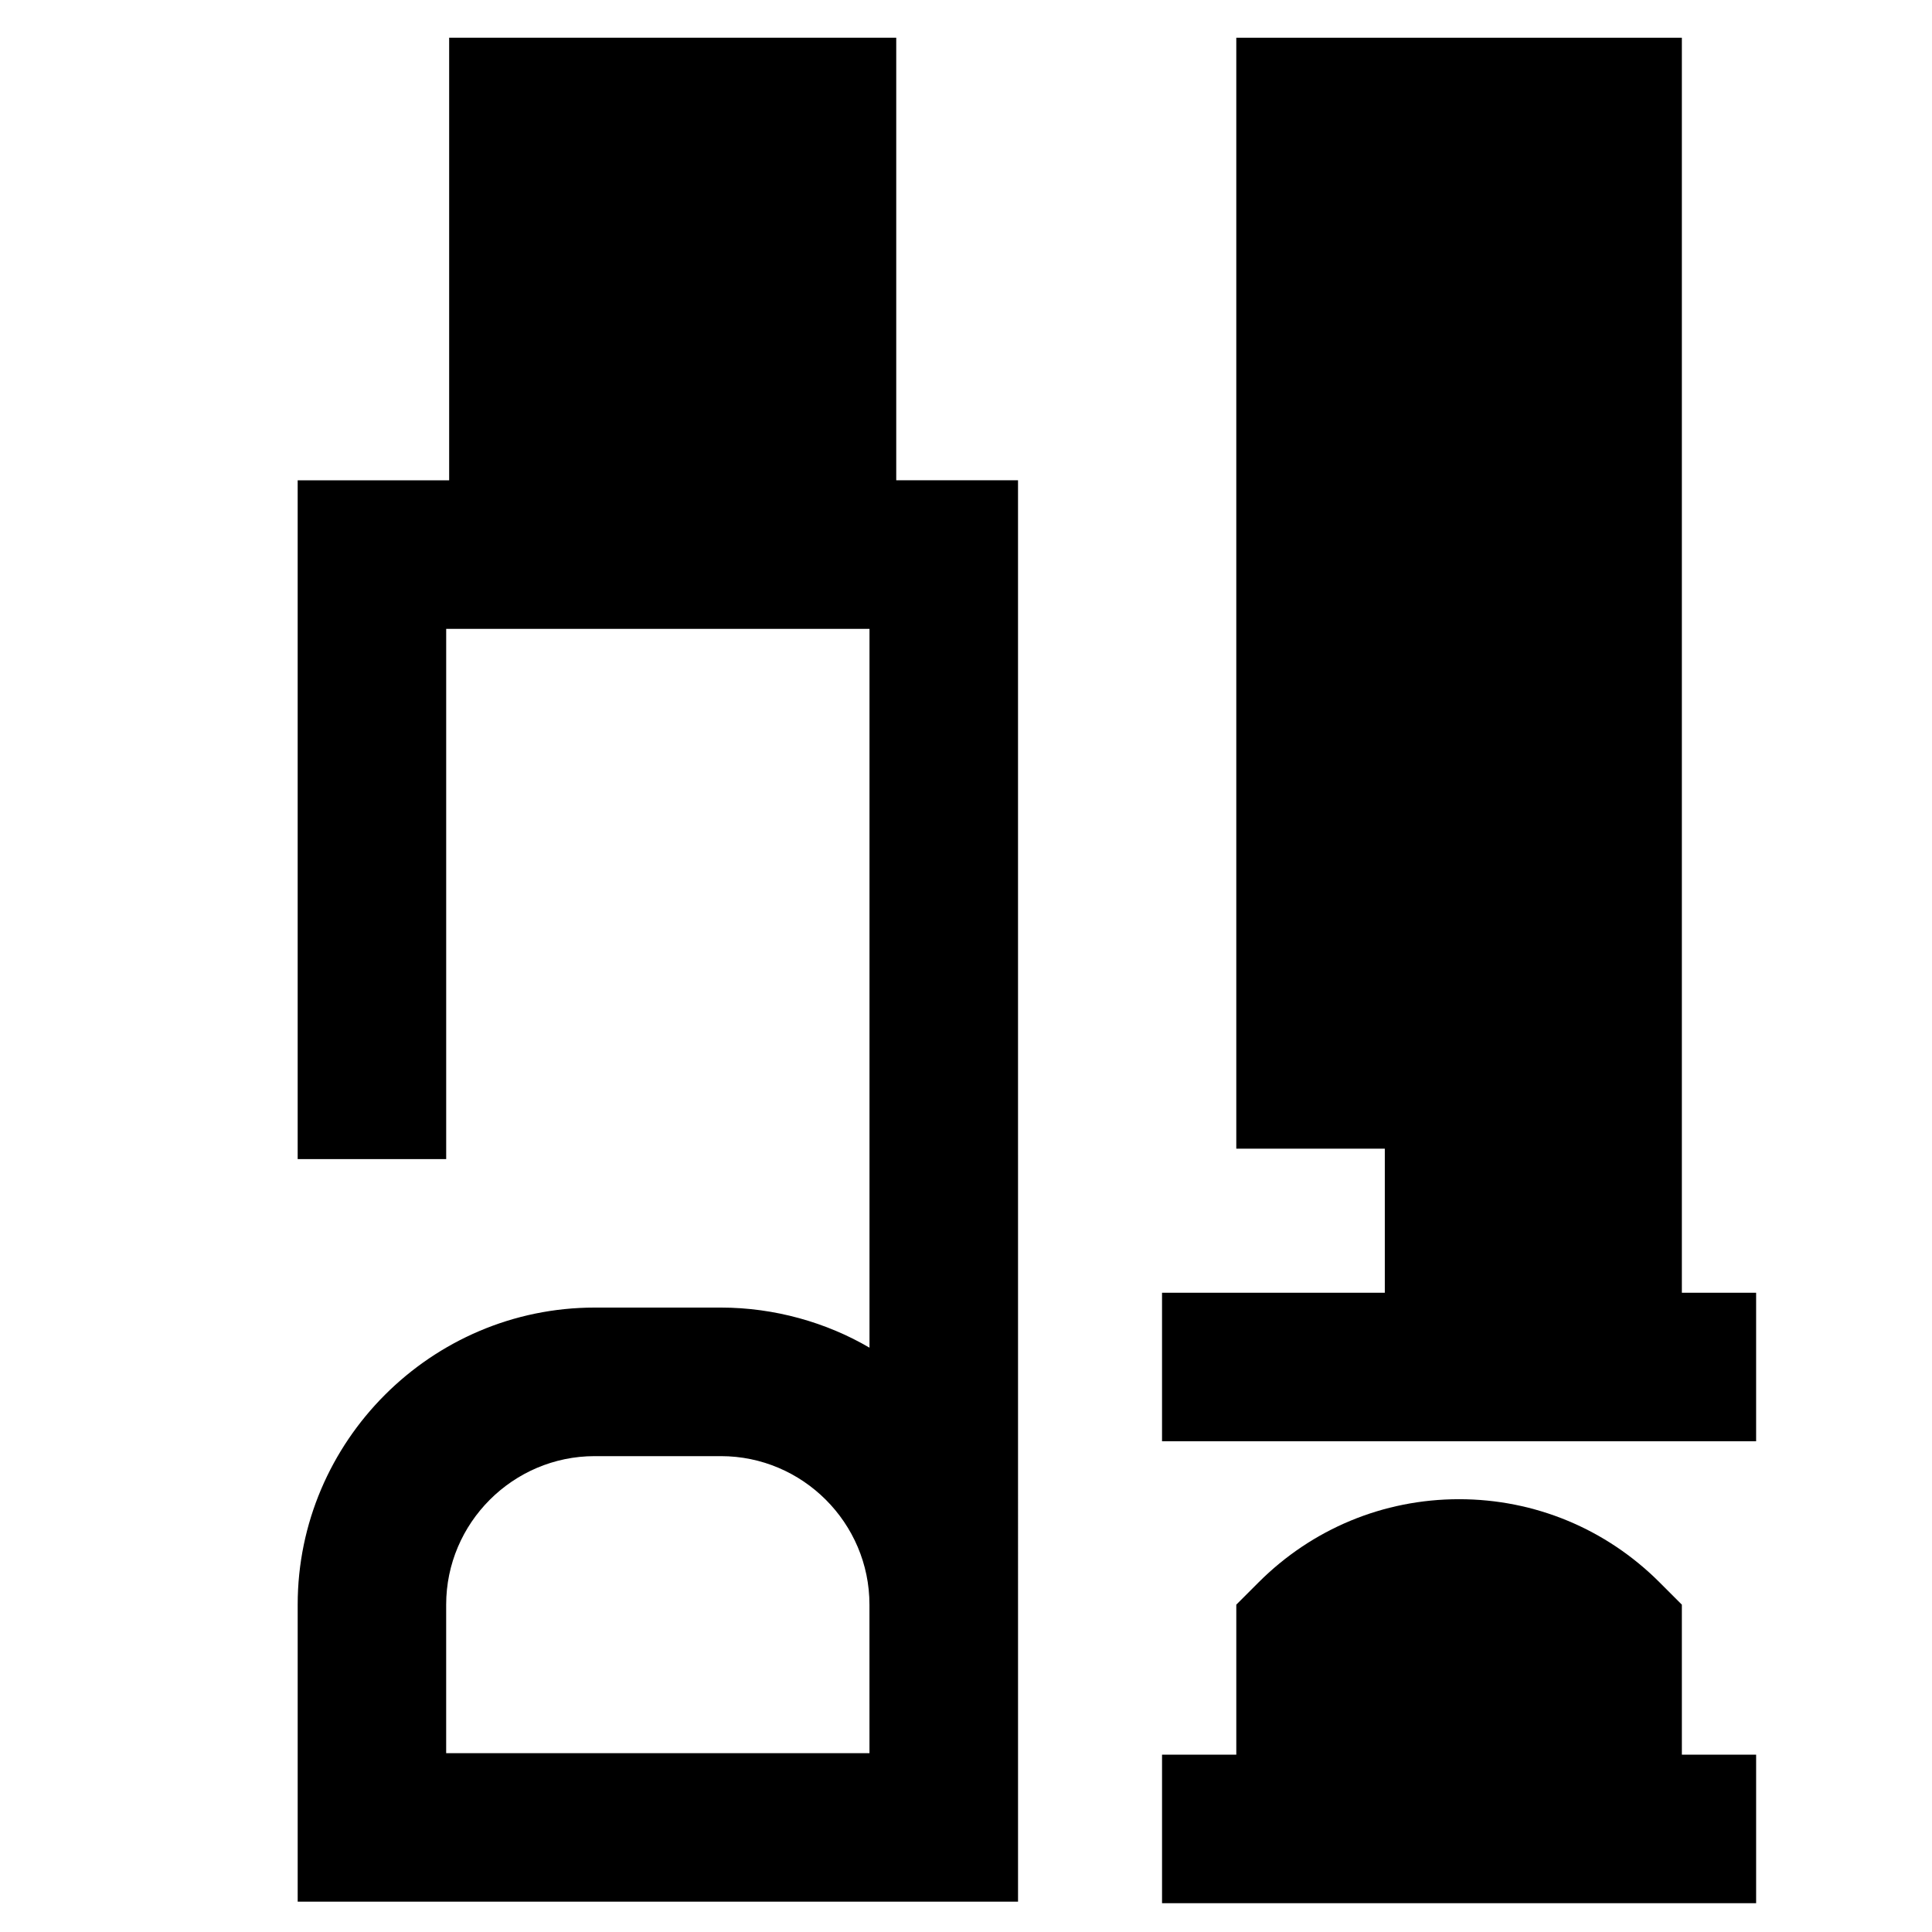
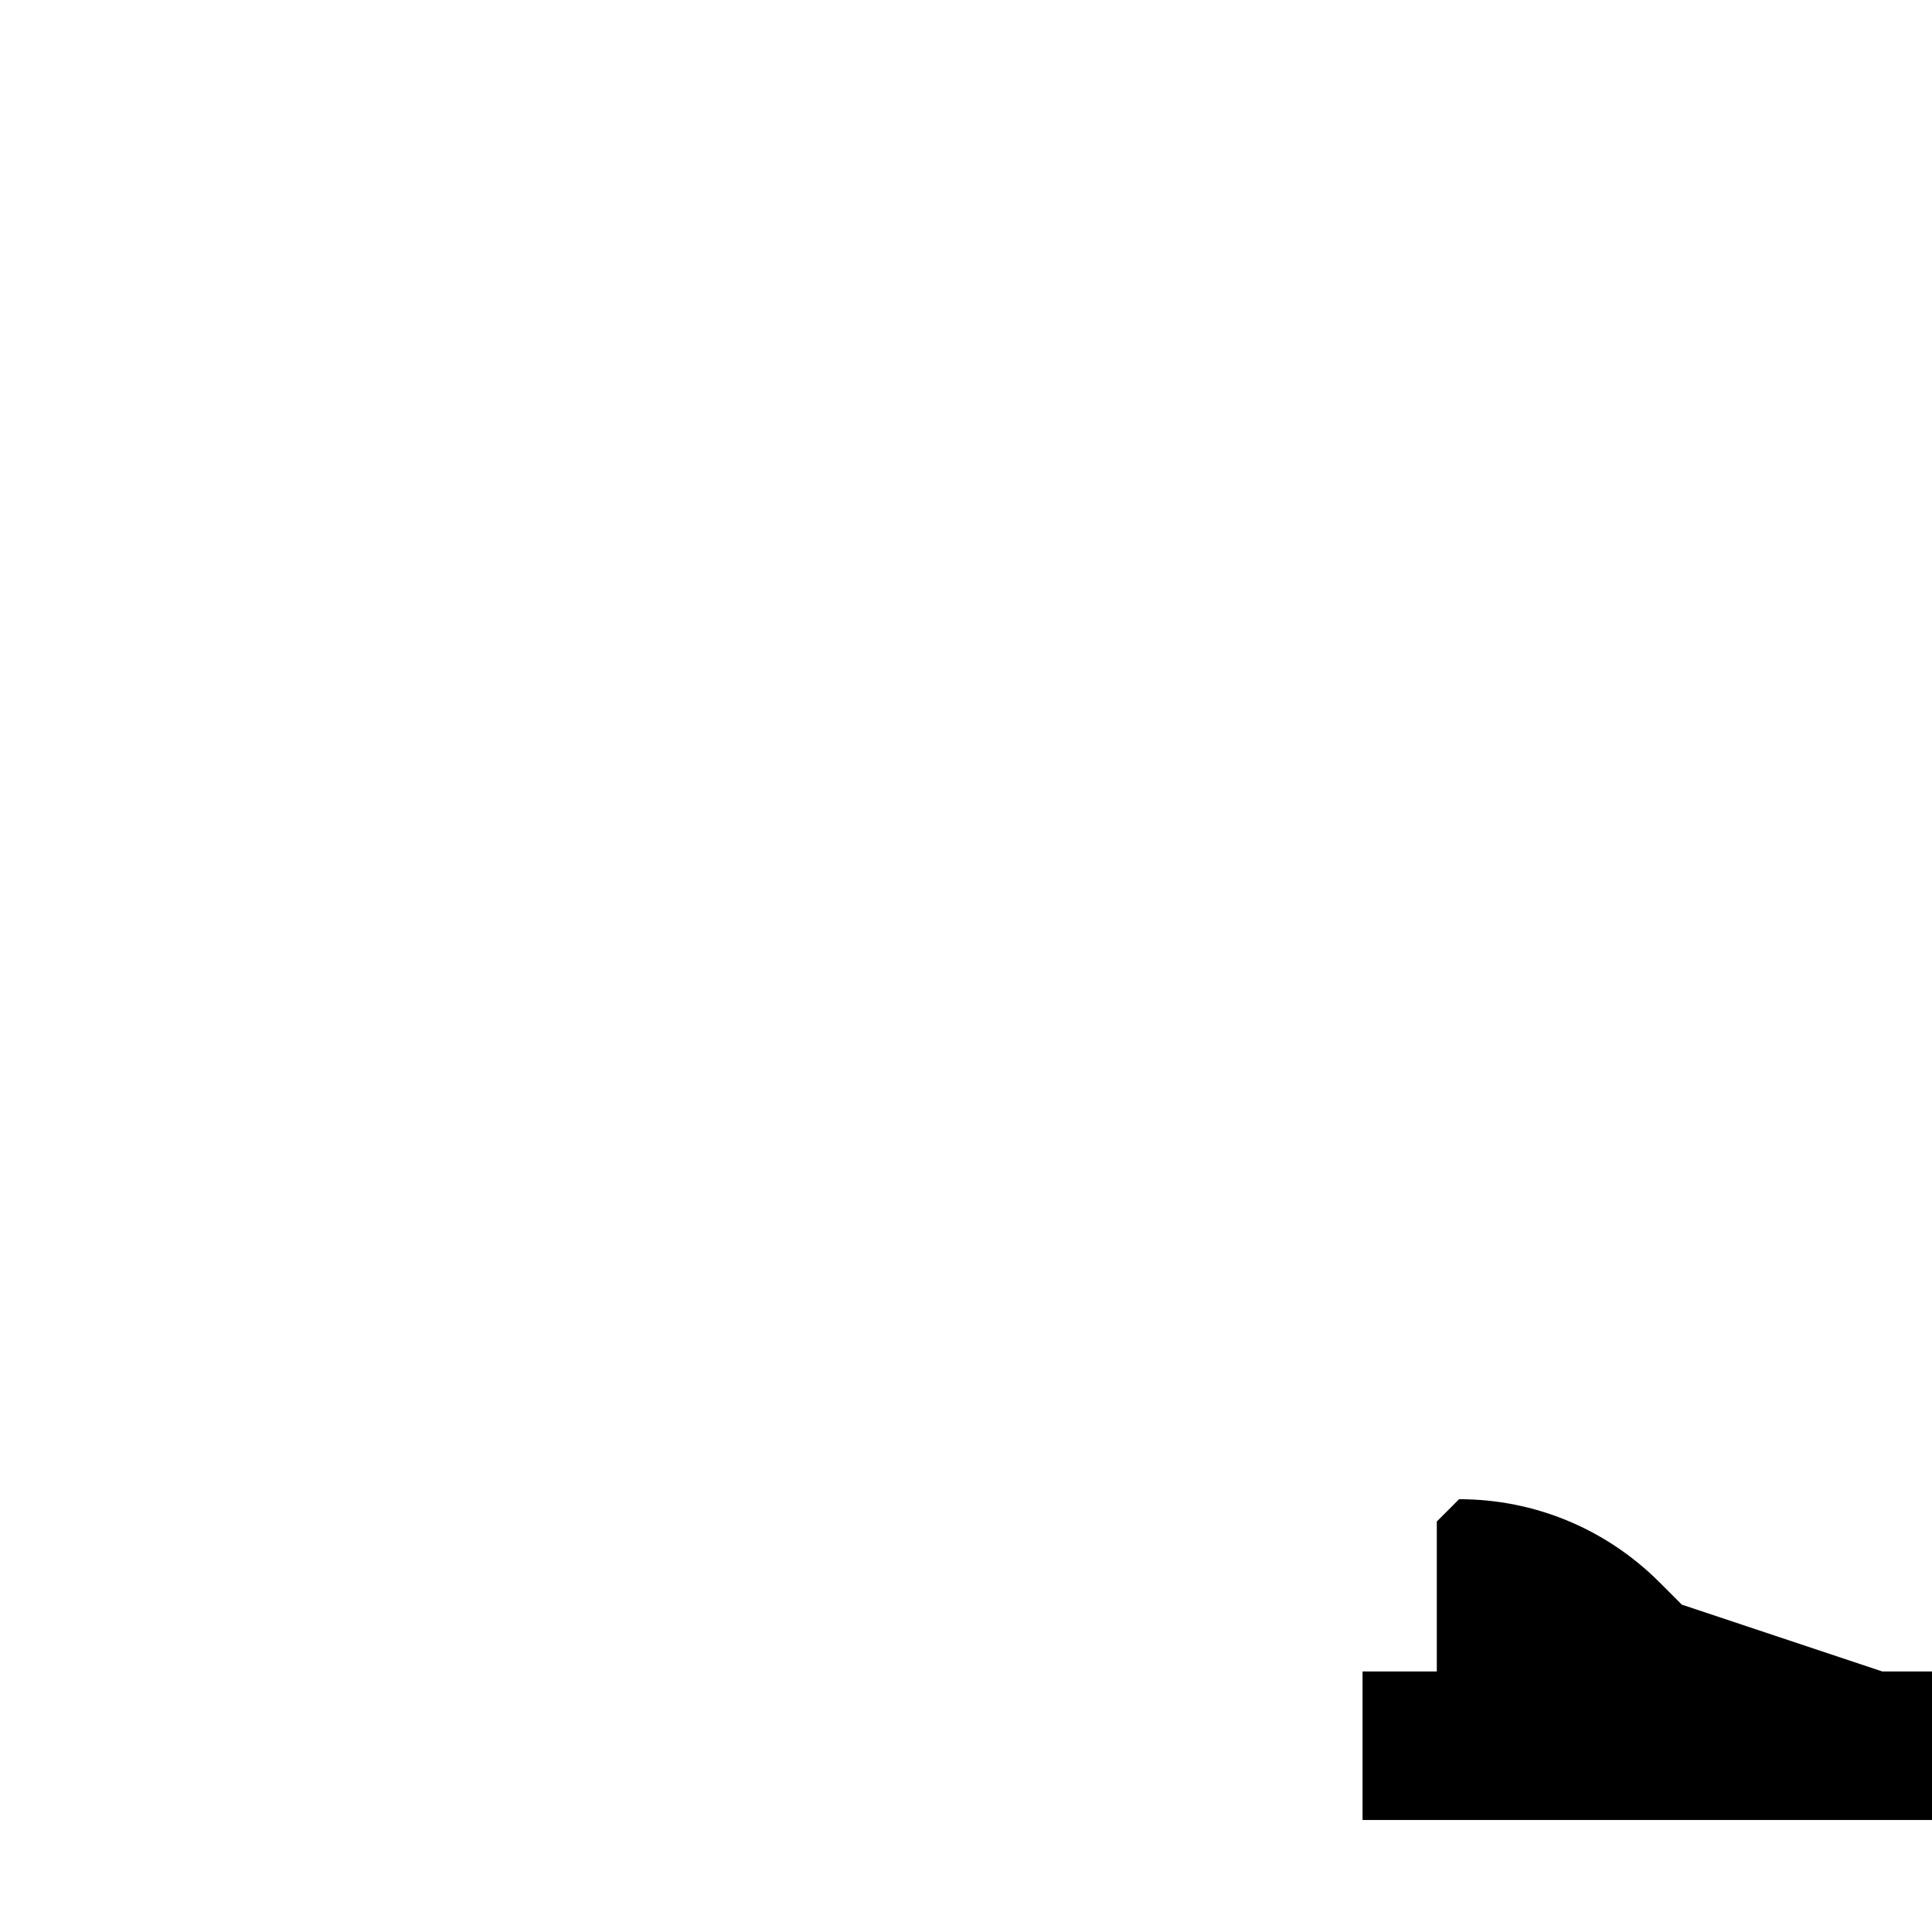
<svg xmlns="http://www.w3.org/2000/svg" fill="#000000" width="800px" height="800px" version="1.1" viewBox="144 144 512 512">
  <g>
-     <path d="m381.11 154h-118.08v117.29h-40.145v179.88h39.359v-140.52h112.18v190.5c-11.414-6.691-25.191-10.629-39.359-10.629h-33.457c-43.297 0-78.719 35.426-78.719 78.719v78.719h190.9v-78.719l-0.004-297.96h-32.273v-117.29zm-6.691 454.61h-112.18v-39.359c0-21.648 17.711-39.359 39.359-39.359h33.457c21.648 0 39.359 17.711 39.359 39.359z" />
-     <path d="m589.71 154h-118.08v294.41h39.359v38.18h-59.039v39.359h157.44v-39.359h-19.68z" />
-     <path d="m589.71 569.25-5.902-5.902c-14.168-14.168-33.062-22.043-53.137-22.043s-38.965 7.871-53.137 22.043l-5.902 5.902v39.754h-19.68v39.359h157.44v-39.359h-19.68z" />
+     <path d="m589.71 569.25-5.902-5.902c-14.168-14.168-33.062-22.043-53.137-22.043l-5.902 5.902v39.754h-19.68v39.359h157.44v-39.359h-19.68z" />
  </g>
</svg>